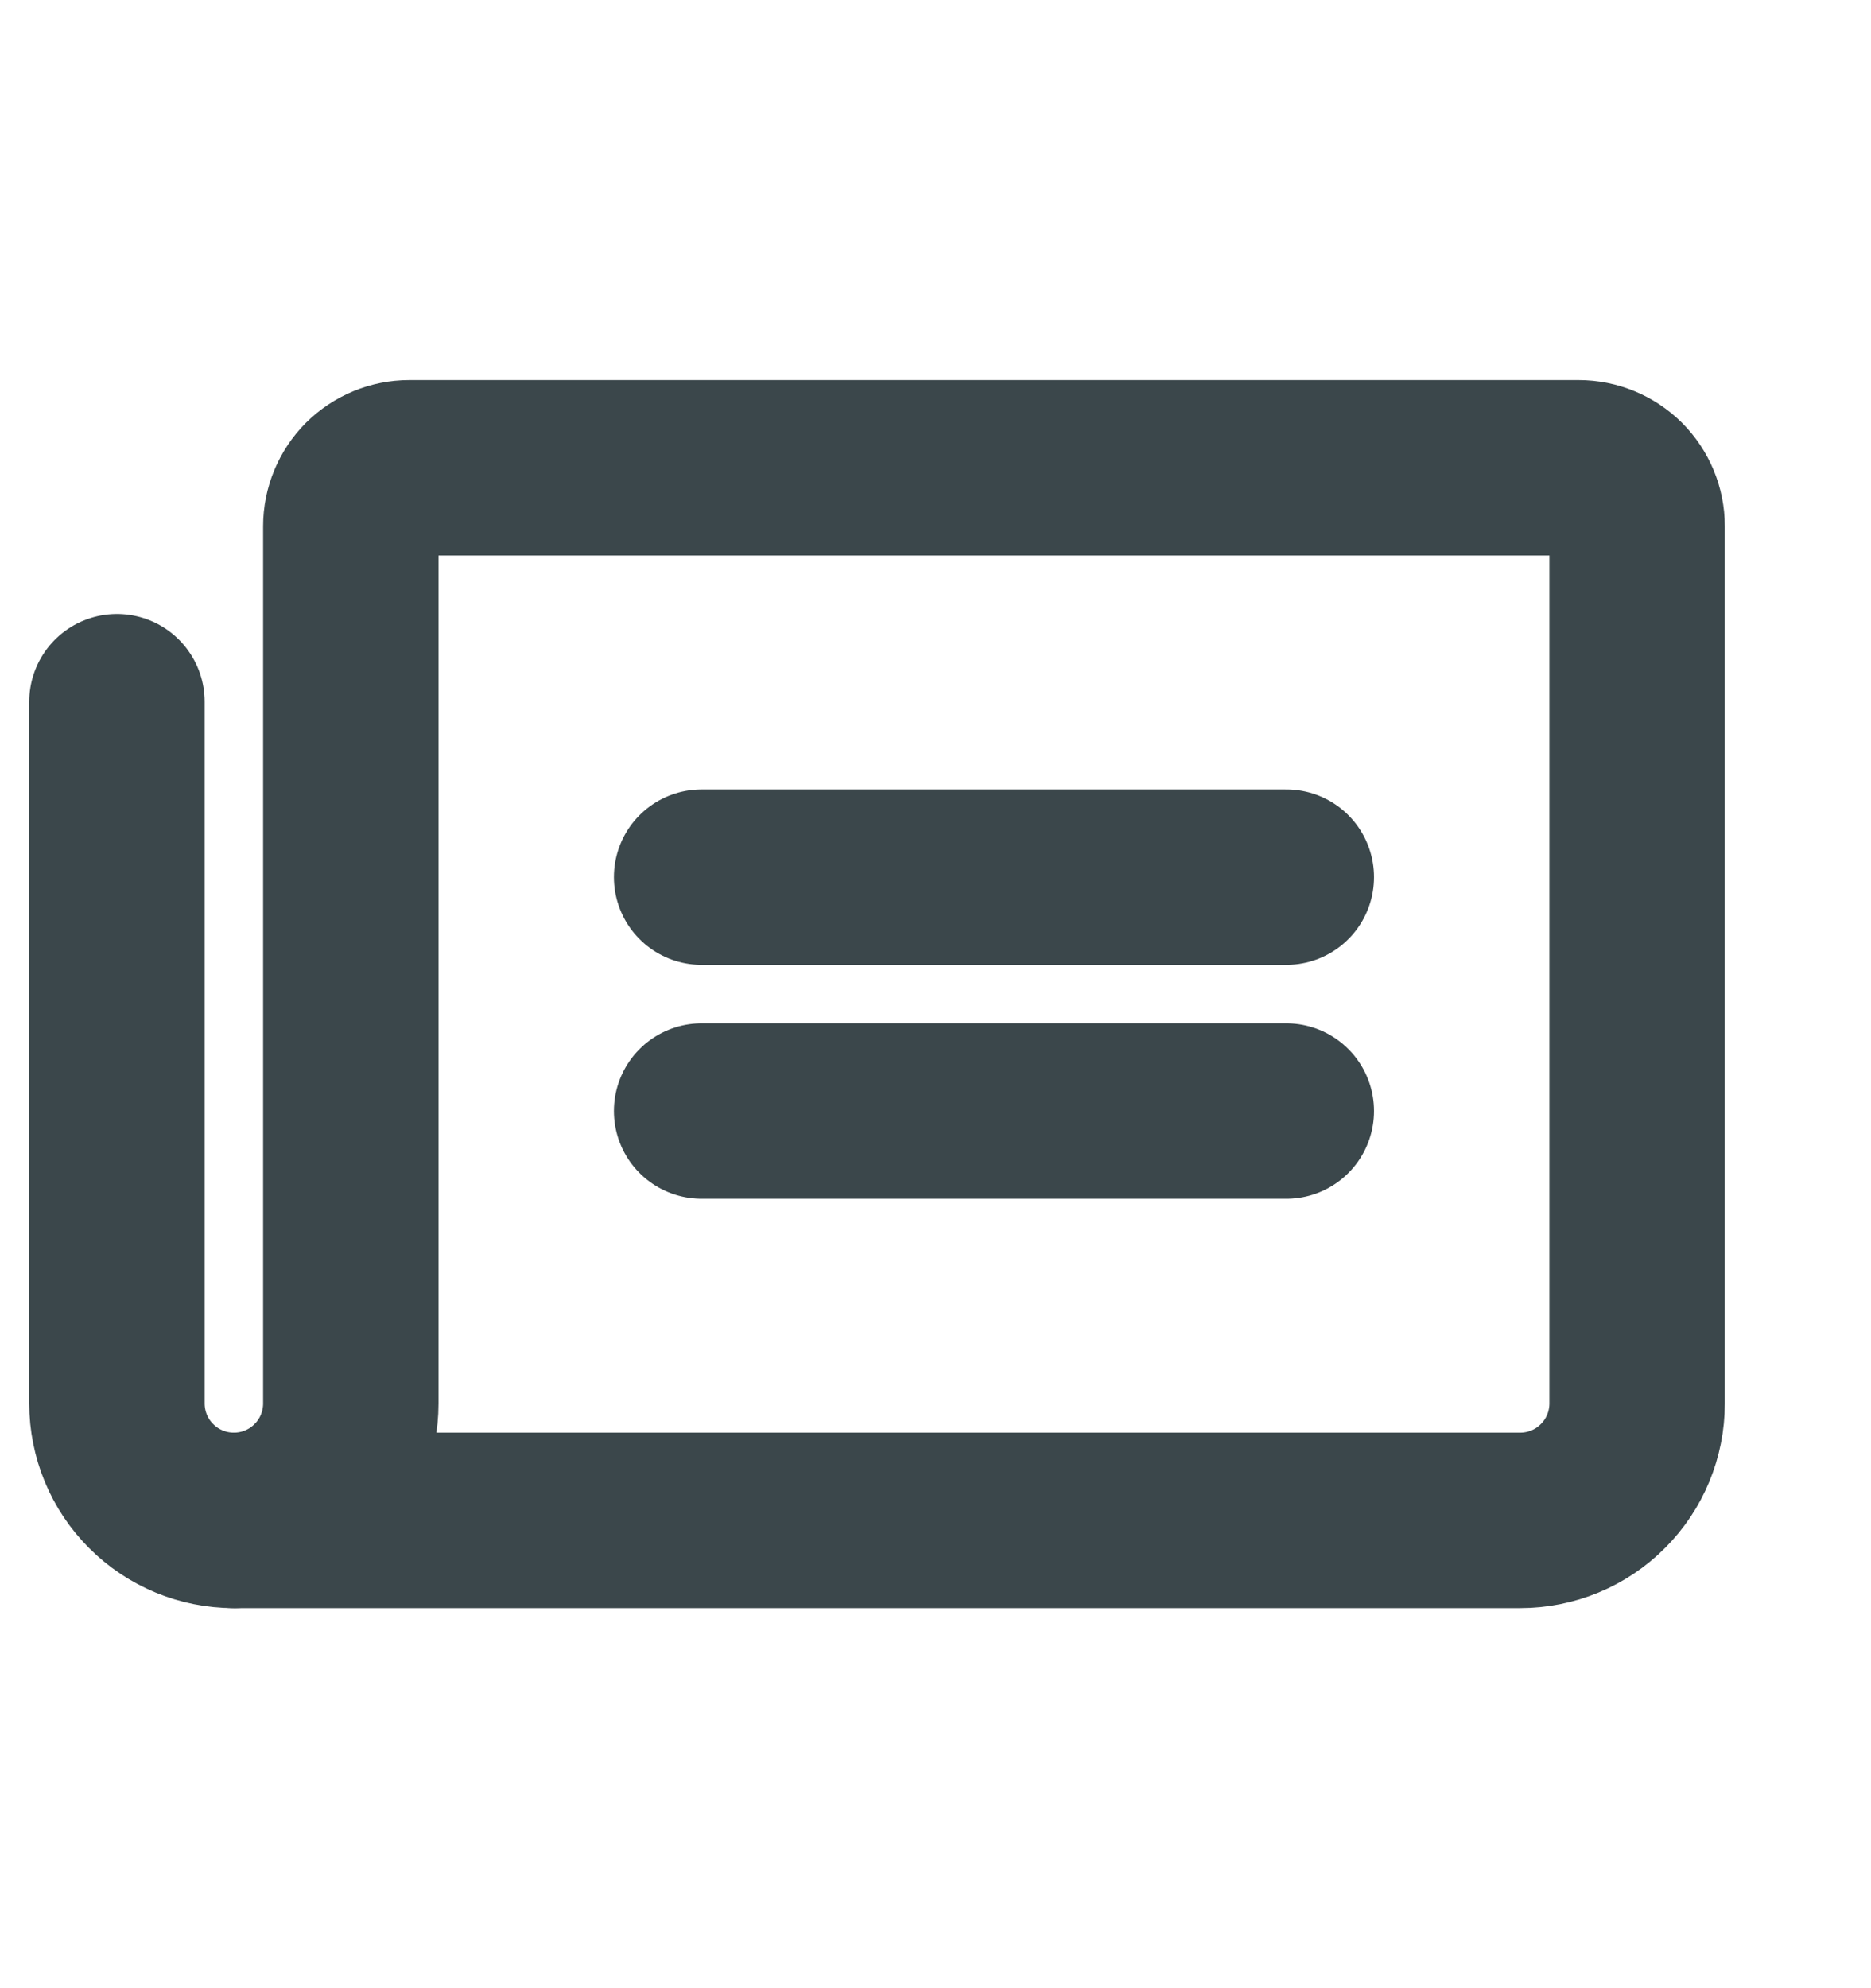
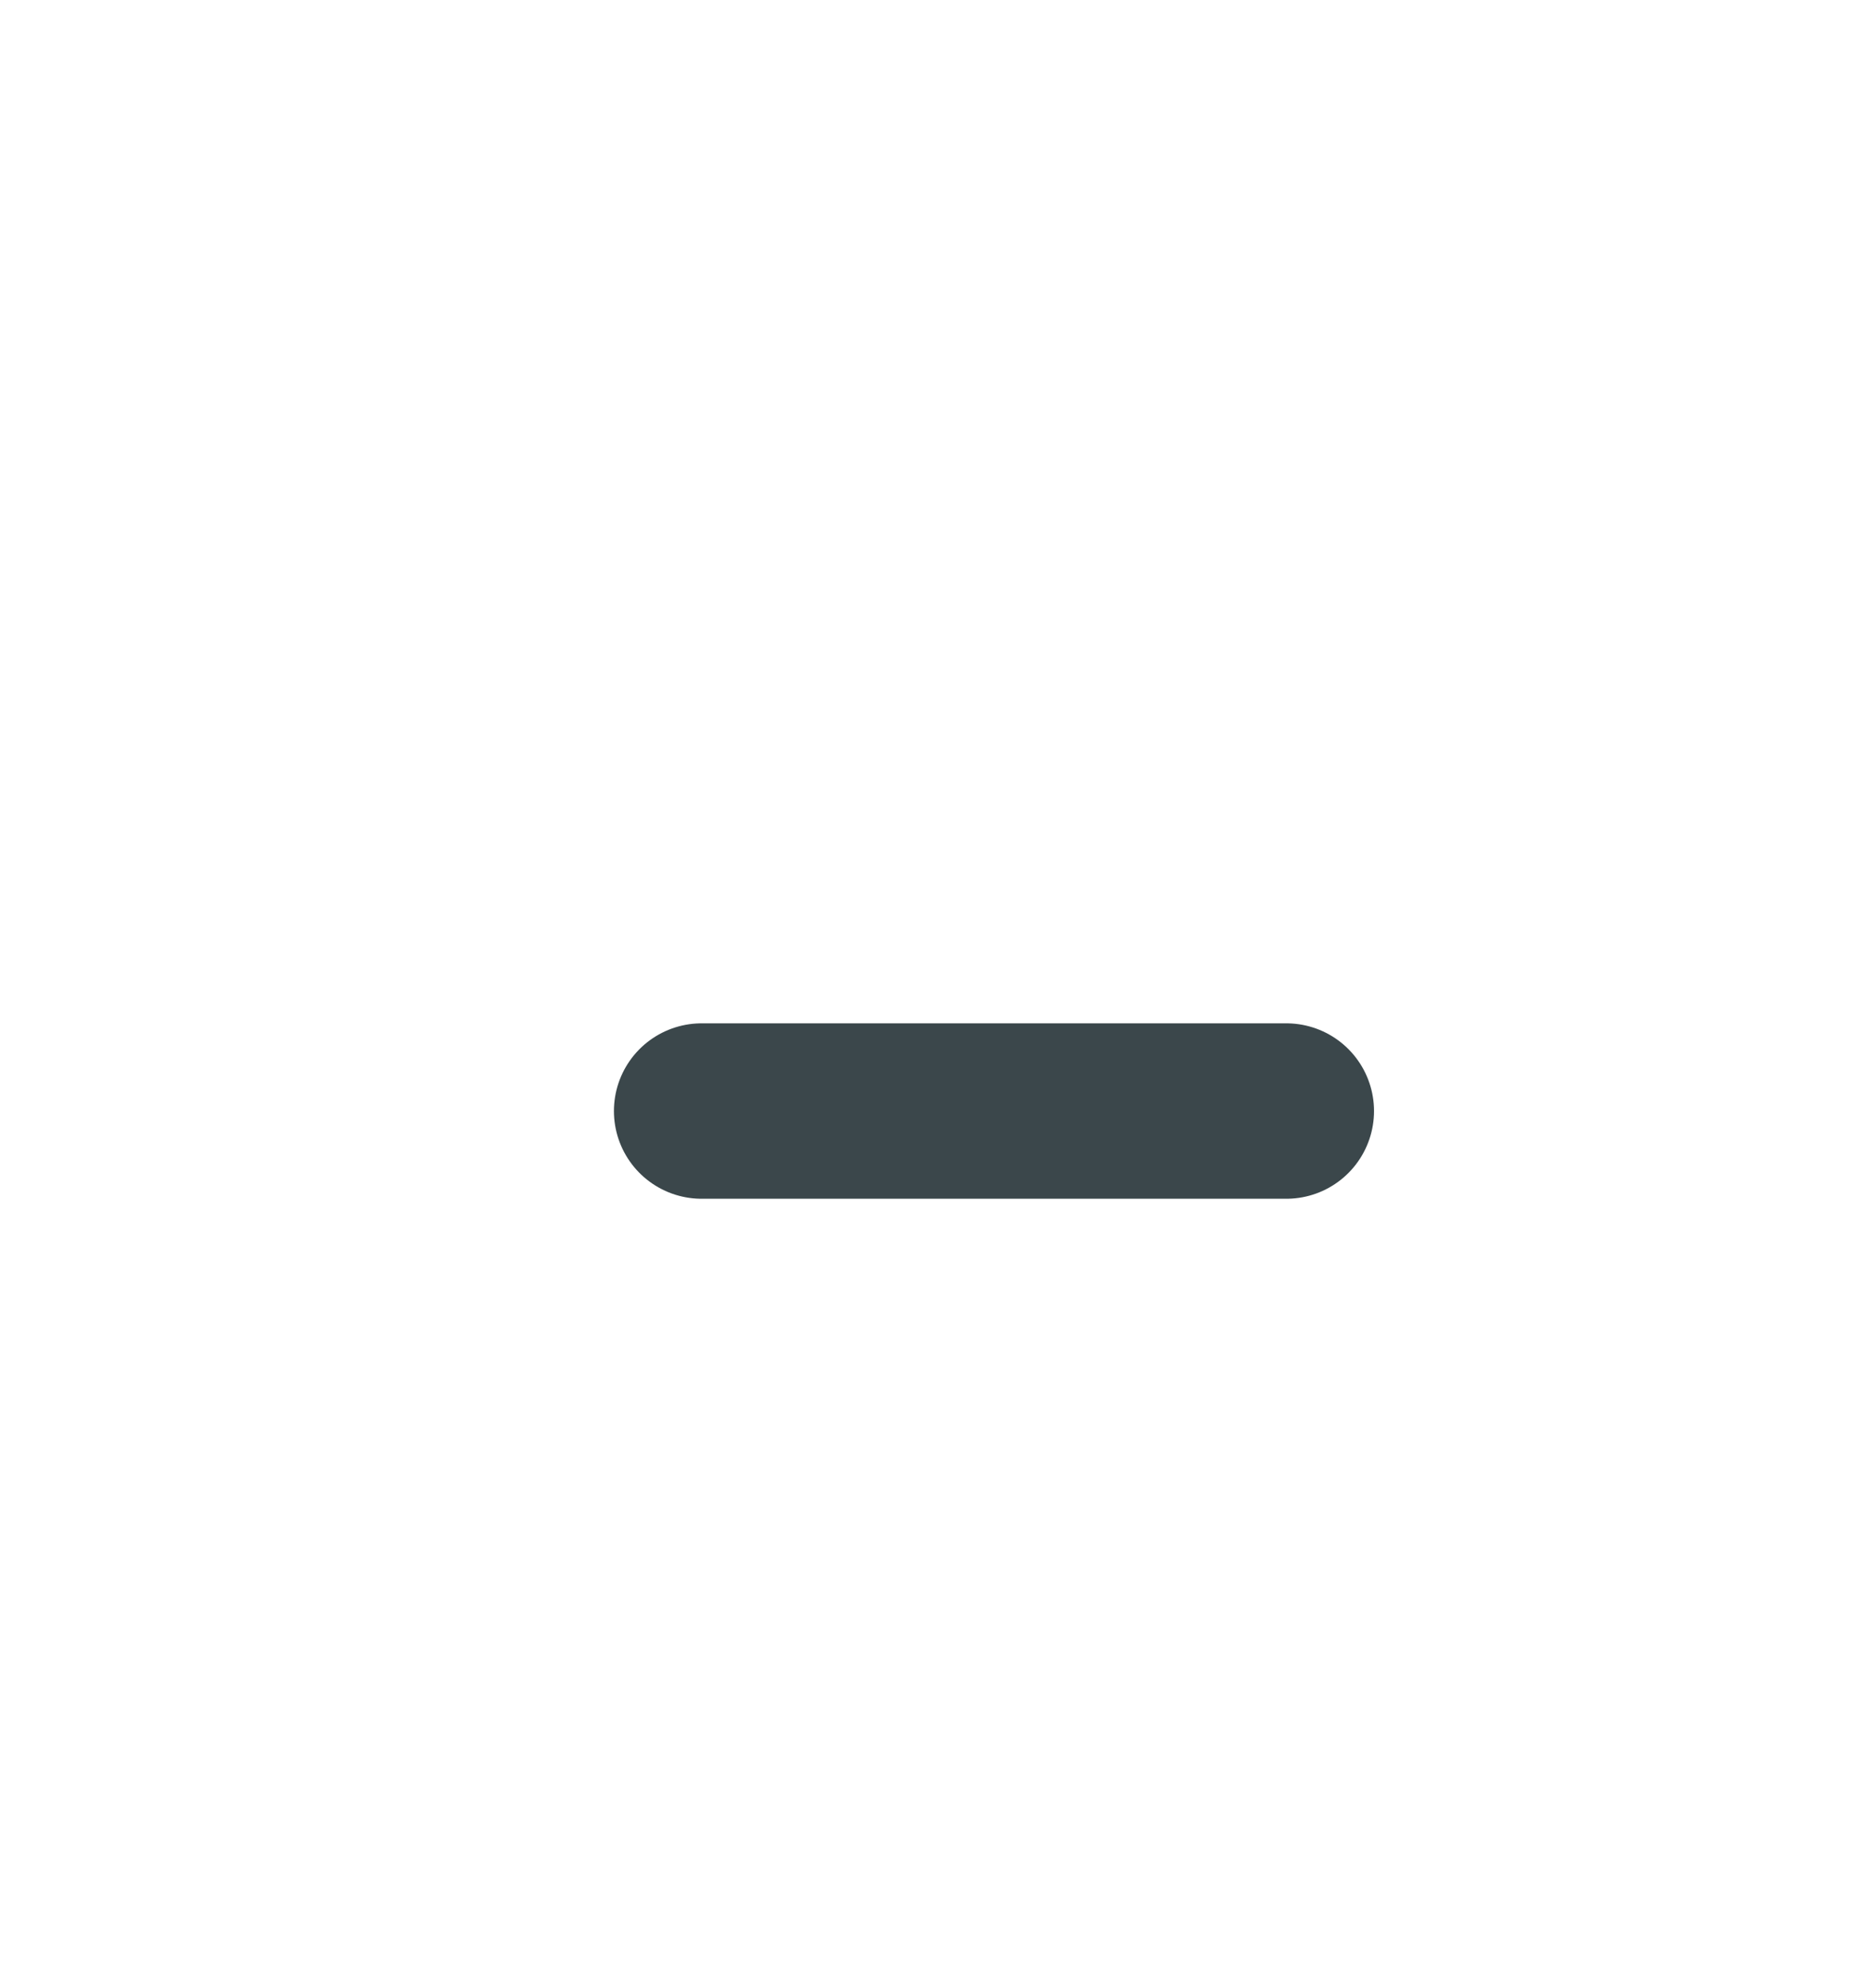
<svg xmlns="http://www.w3.org/2000/svg" width="16" height="17" viewBox="0 0 16 17" fill="none">
  <g clip-path="url(#clip0_652_4630)">
-     <path d="M6 7.5H11" stroke="#3B474B" stroke-width="1.5" stroke-linecap="round" stroke-linejoin="round" />
    <path d="M6 9.5H11" stroke="#3B474B" stroke-width="1.5" stroke-linecap="round" stroke-linejoin="round" />
-     <path d="M2 13C2.265 13 2.52 12.895 2.707 12.707C2.895 12.52 3 12.265 3 12V4.5C3 4.367 3.053 4.24 3.146 4.146C3.24 4.053 3.367 4 3.5 4H13.5C13.633 4 13.76 4.053 13.854 4.146C13.947 4.24 14 4.367 14 4.5V12C14 12.265 13.895 12.52 13.707 12.707C13.52 12.895 13.265 13 13 13H2Z" stroke="#3B474B" stroke-width="1.5" stroke-linecap="round" stroke-linejoin="round" />
-     <path d="M2 13C1.735 13 1.48 12.895 1.293 12.707C1.105 12.52 1 12.265 1 12V6" stroke="#3B474B" stroke-width="1.5" stroke-linecap="round" stroke-linejoin="round" />
  </g>
  <defs>
    <clipPath id="clip0_652_4630">
      <rect width="16" height="16" fill="white" transform="translate(0 0.5)" />
    </clipPath>
  </defs>
</svg>